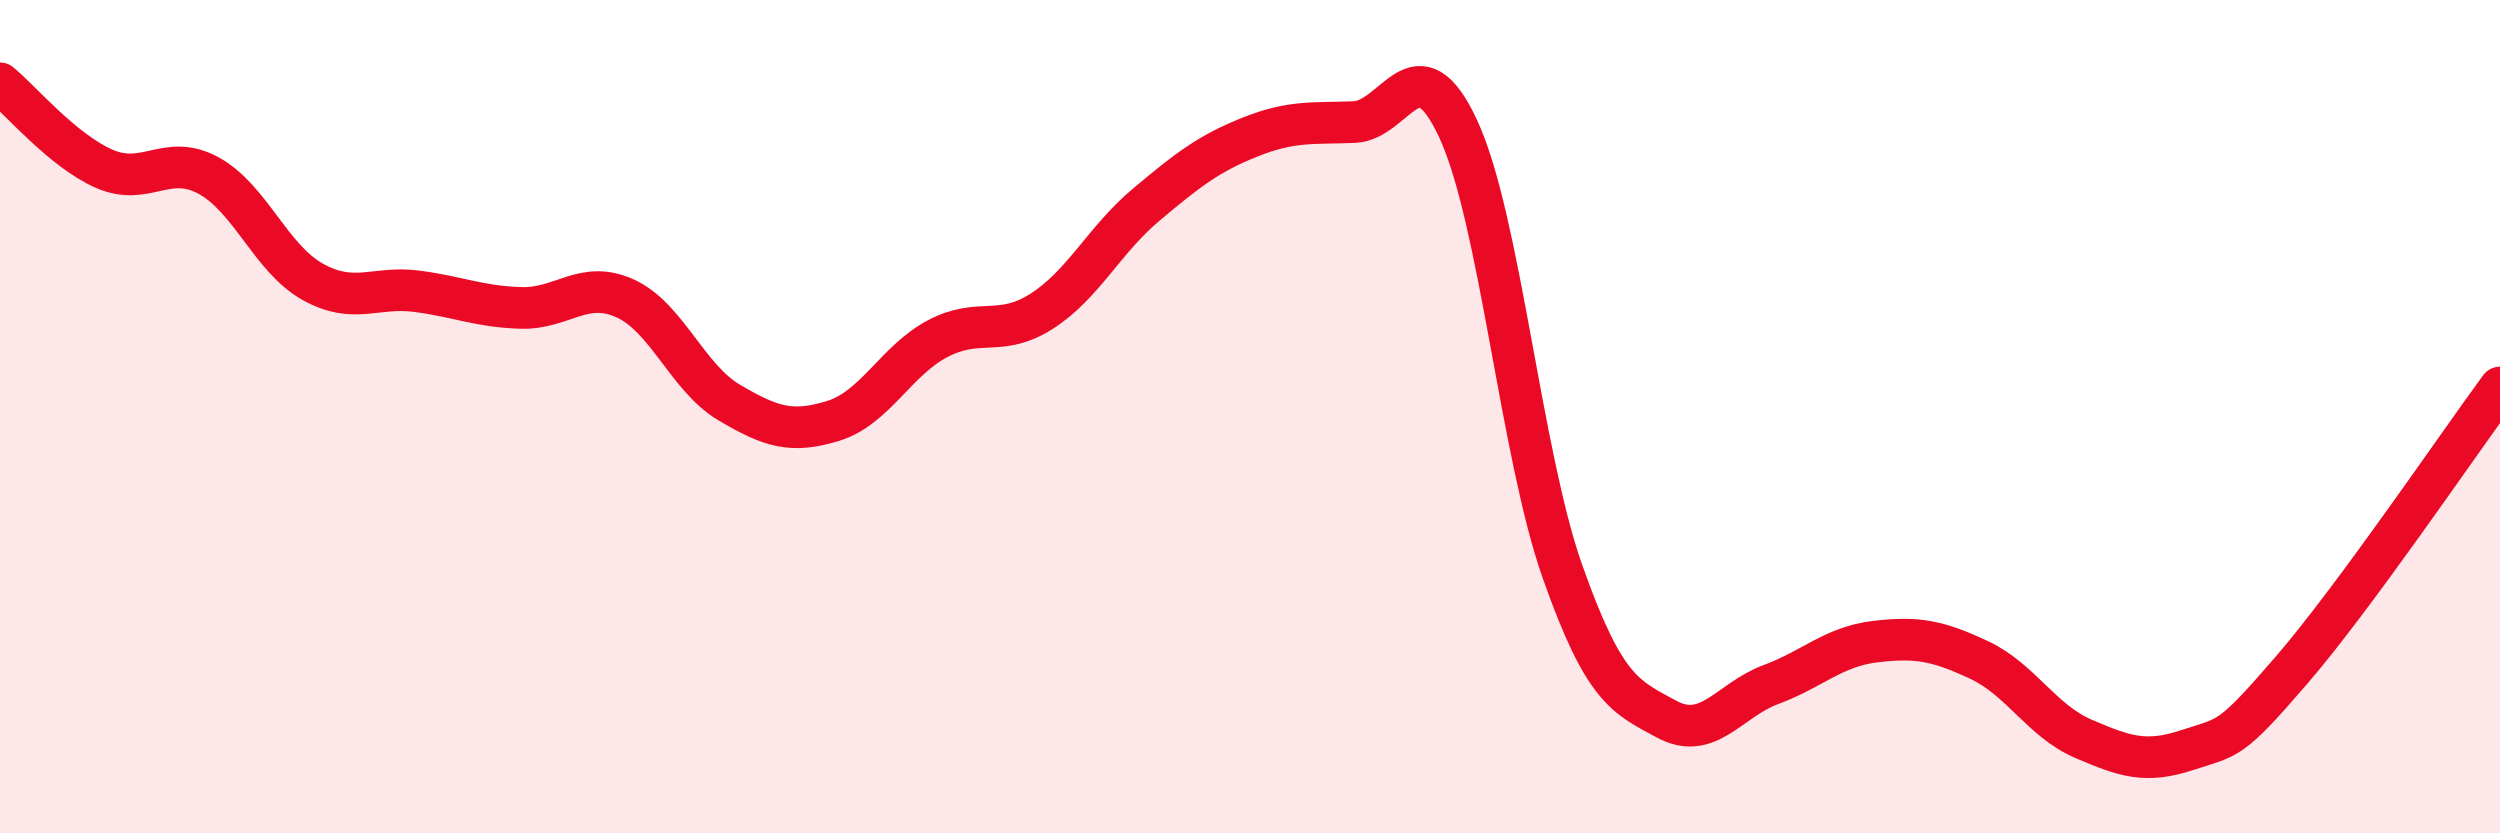
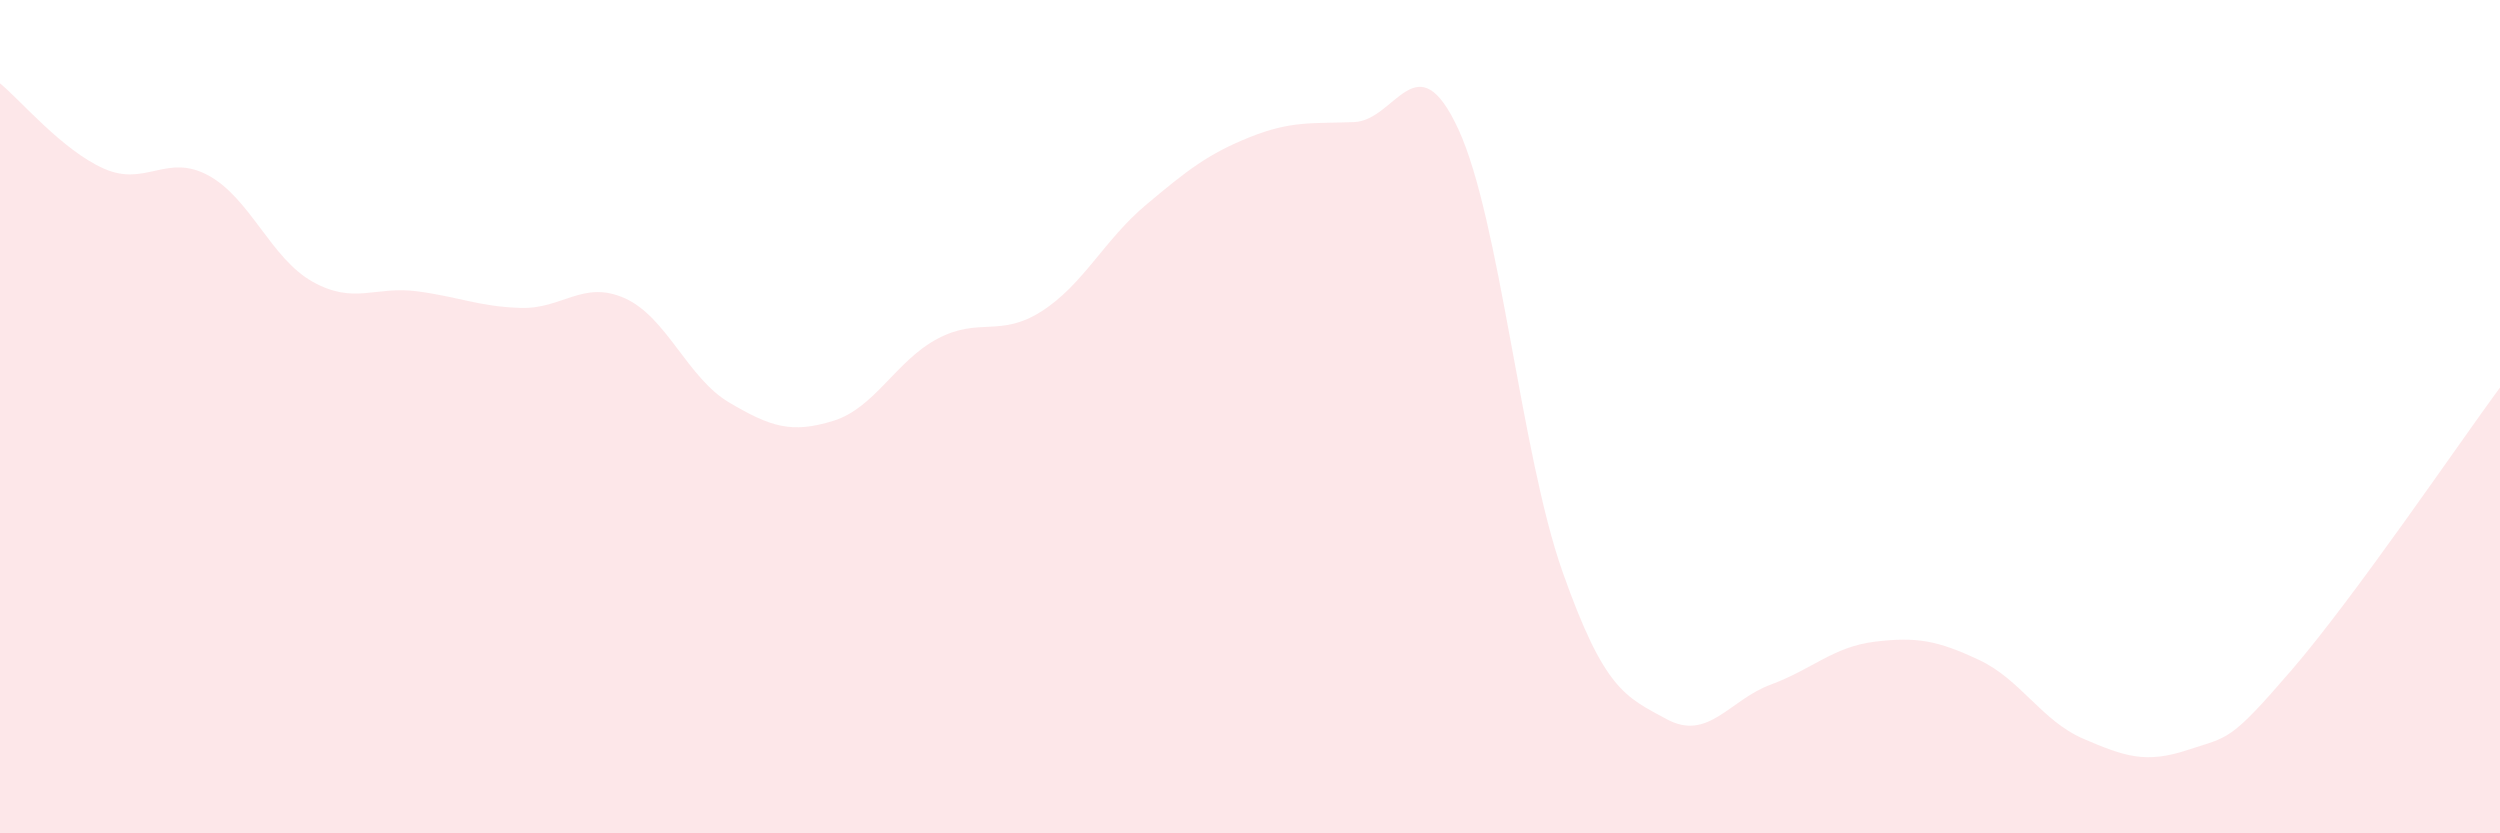
<svg xmlns="http://www.w3.org/2000/svg" width="60" height="20" viewBox="0 0 60 20">
  <path d="M 0,2 C 0.5,2.41 1.5,3.61 2.5,4.05 C 3.5,4.49 4,3.67 5,4.21 C 6,4.75 6.5,6.2 7.5,6.76 C 8.5,7.32 9,6.86 10,6.99 C 11,7.12 11.5,7.36 12.5,7.39 C 13.5,7.42 14,6.71 15,7.16 C 16,7.61 16.5,9.07 17.5,9.66 C 18.5,10.25 19,10.41 20,10.1 C 21,9.79 21.5,8.66 22.5,8.13 C 23.5,7.6 24,8.11 25,7.47 C 26,6.83 26.5,5.76 27.5,4.92 C 28.5,4.08 29,3.69 30,3.29 C 31,2.89 31.5,2.97 32.5,2.93 C 33.5,2.89 34,0.94 35,3.1 C 36,5.26 36.5,10.89 37.5,13.72 C 38.5,16.55 39,16.72 40,17.26 C 41,17.8 41.5,16.8 42.5,16.43 C 43.5,16.06 44,15.52 45,15.4 C 46,15.28 46.5,15.37 47.5,15.84 C 48.5,16.31 49,17.3 50,17.73 C 51,18.16 51.5,18.33 52.5,18 C 53.5,17.67 53.5,17.82 55,16.08 C 56.5,14.34 59,10.66 60,9.3L60 20L0 20Z" fill="#EB0A25" opacity="0.1" stroke-linecap="round" stroke-linejoin="round" />
-   <path d="M 0,2 C 0.5,2.41 1.5,3.61 2.5,4.05 C 3.5,4.49 4,3.67 5,4.21 C 6,4.75 6.5,6.2 7.5,6.76 C 8.5,7.32 9,6.86 10,6.99 C 11,7.12 11.5,7.36 12.5,7.39 C 13.5,7.42 14,6.71 15,7.16 C 16,7.61 16.5,9.07 17.5,9.66 C 18.5,10.25 19,10.41 20,10.1 C 21,9.79 21.5,8.66 22.5,8.13 C 23.5,7.6 24,8.11 25,7.47 C 26,6.83 26.5,5.76 27.5,4.92 C 28.5,4.08 29,3.69 30,3.29 C 31,2.89 31.5,2.97 32.5,2.93 C 33.5,2.89 34,0.94 35,3.1 C 36,5.26 36.5,10.89 37.5,13.72 C 38.5,16.55 39,16.72 40,17.26 C 41,17.8 41.5,16.8 42.5,16.43 C 43.5,16.06 44,15.52 45,15.4 C 46,15.28 46.5,15.37 47.5,15.84 C 48.5,16.31 49,17.3 50,17.73 C 51,18.16 51.5,18.33 52.5,18 C 53.5,17.67 53.5,17.82 55,16.08 C 56.5,14.34 59,10.66 60,9.3" stroke="#EB0A25" stroke-width="1" fill="none" stroke-linecap="round" stroke-linejoin="round" />
</svg>